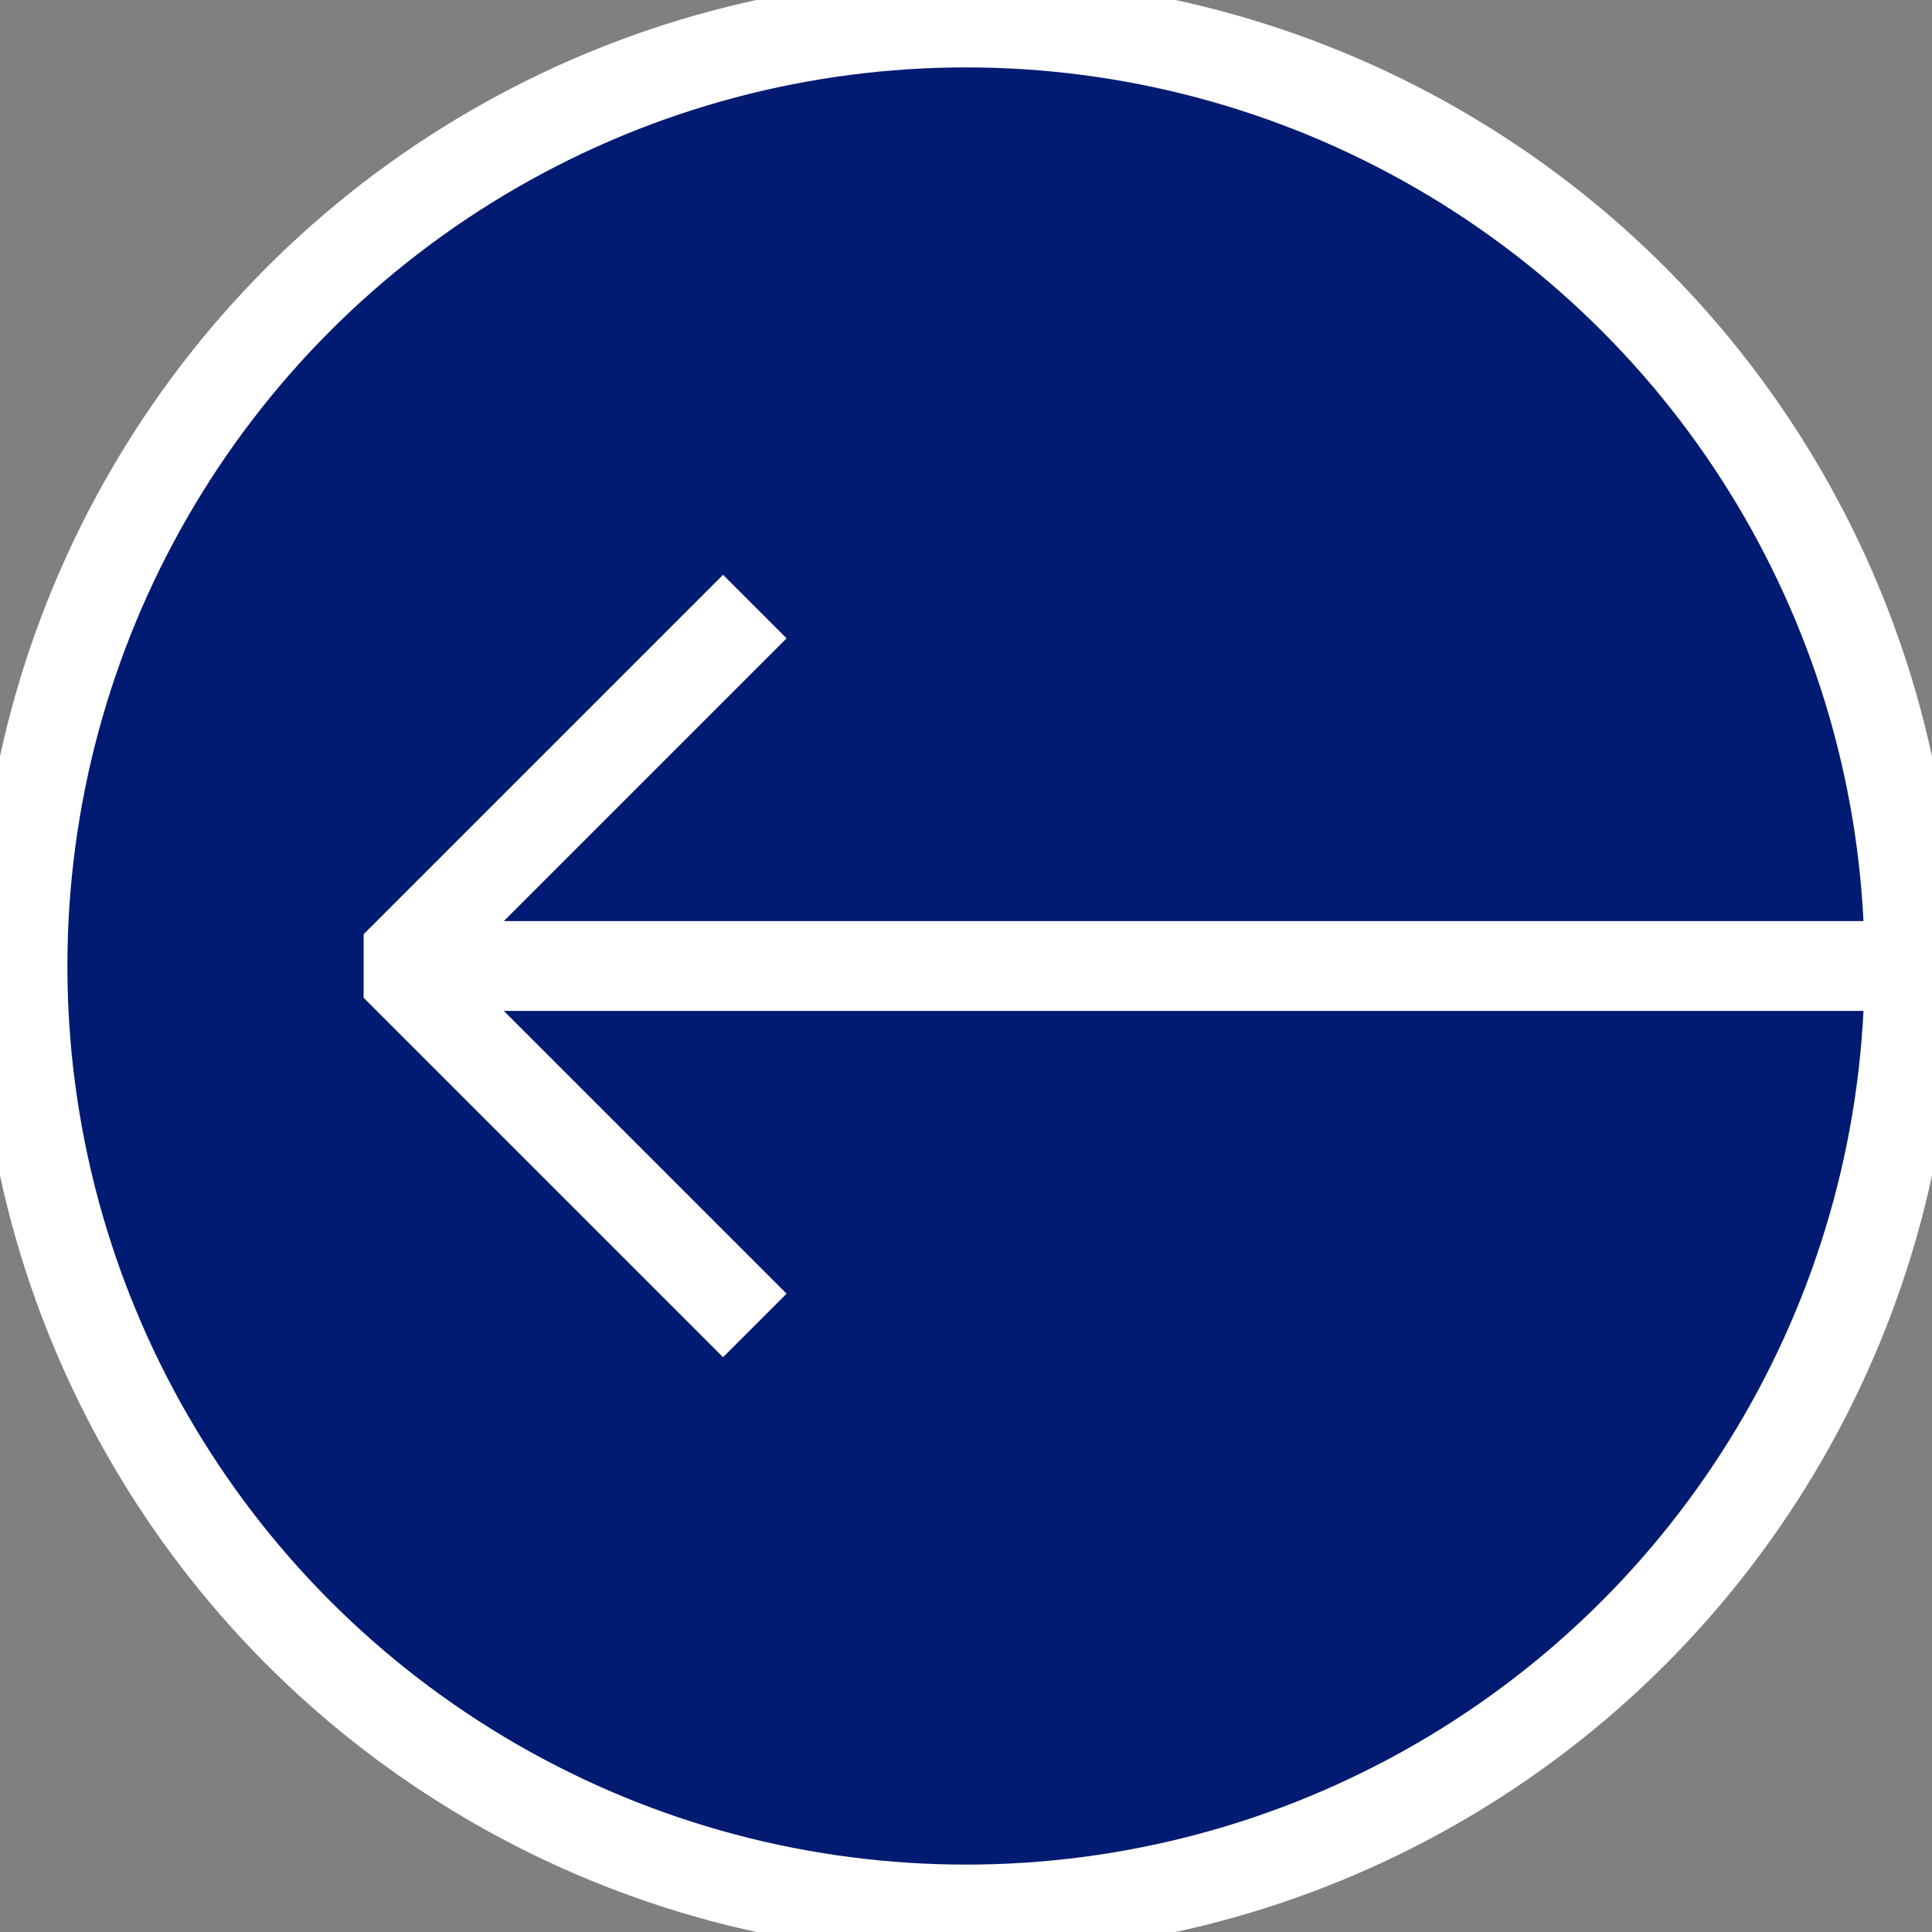
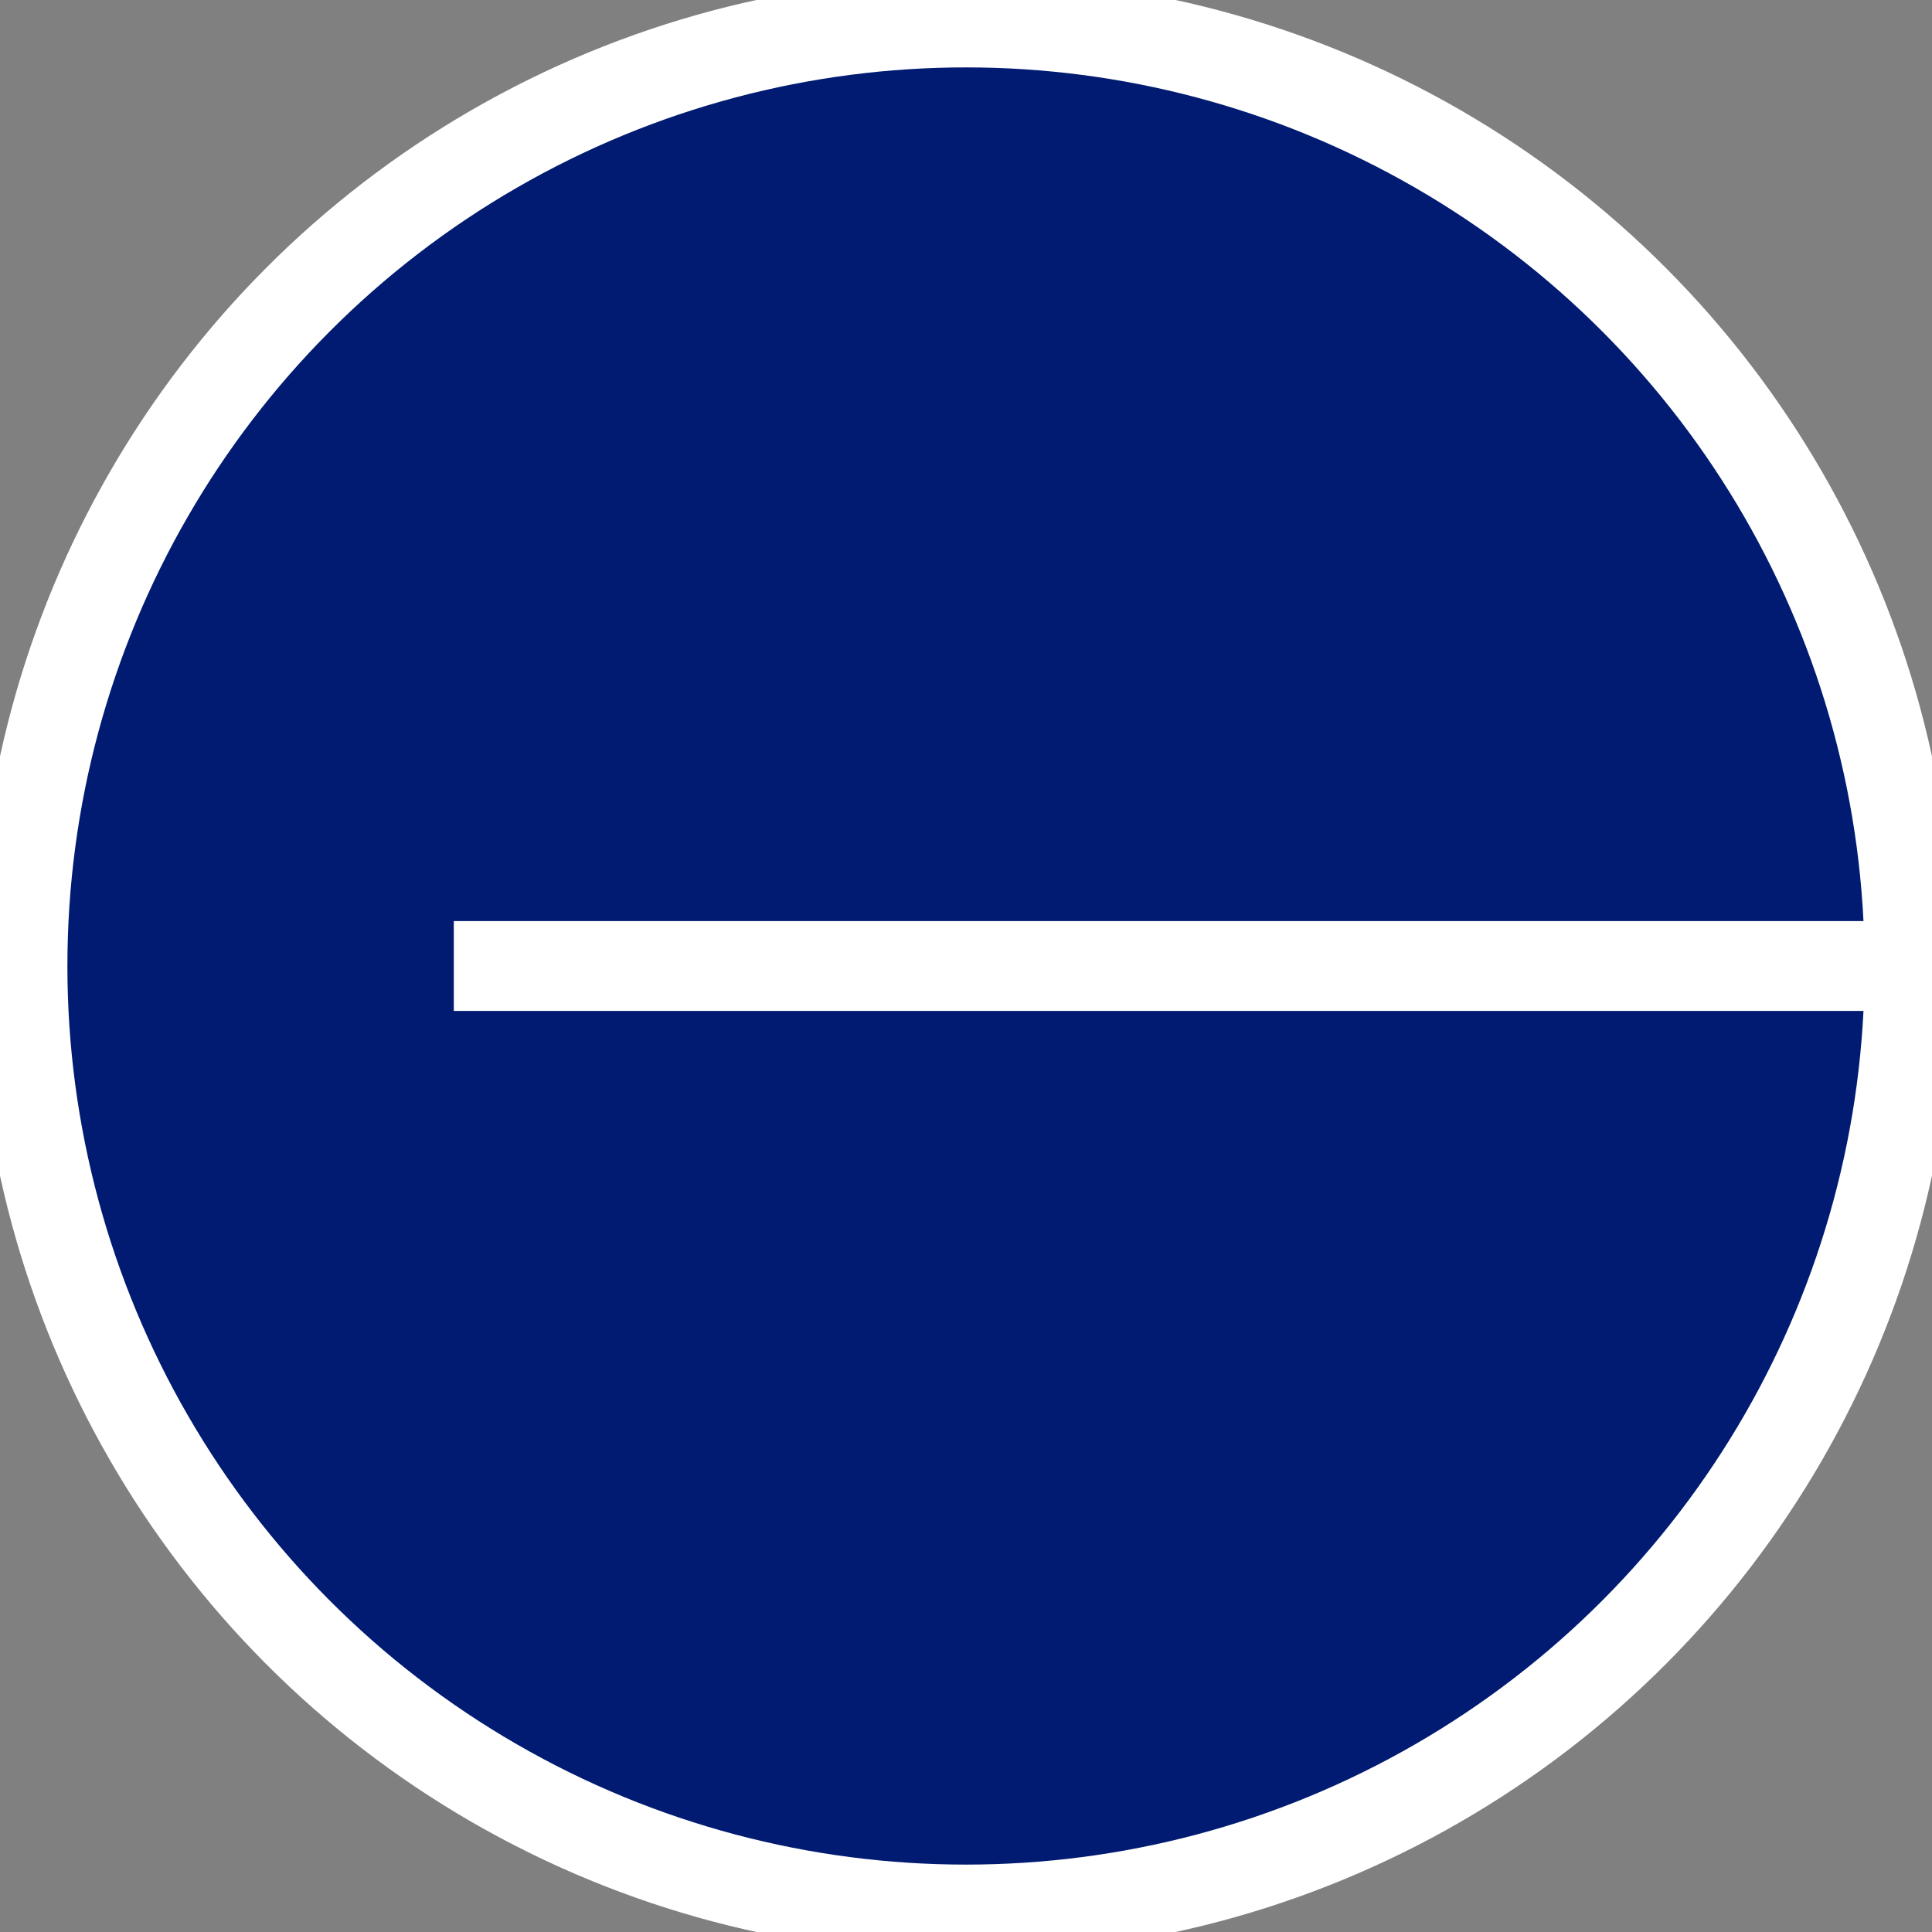
<svg xmlns="http://www.w3.org/2000/svg" version="1.1" id="Layer_1" x="0px" y="0px" width="43px" height="43px" viewBox="0 0 43 43" enable-background="new 0 0 43 43" xml:space="preserve">
  <rect x="0" y="0" width="43" height="43" fill="#808080" stroke="none" />
  <g>
    <circle fill="#001B71" stroke="#FFFFFF" stroke-miterlimit="10" stroke-width="2" cx="21.5" cy="21.5" r="21" />
  </g>
  <g>
    <line id="XMLID_4586_" fill="none" stroke="#FFFFFF" stroke-width="2" stroke-linejoin="bevel" stroke-miterlimit="10" x1="10.1" y1="21.5" x2="42.1" y2="21.5" />
-     <polyline fill="none" stroke="#FFFFFF" stroke-width="2" stroke-linejoin="bevel" stroke-miterlimit="10" points="16.8,13.5    8.8,21.5 16.8,29.5  " />
  </g>
</svg>